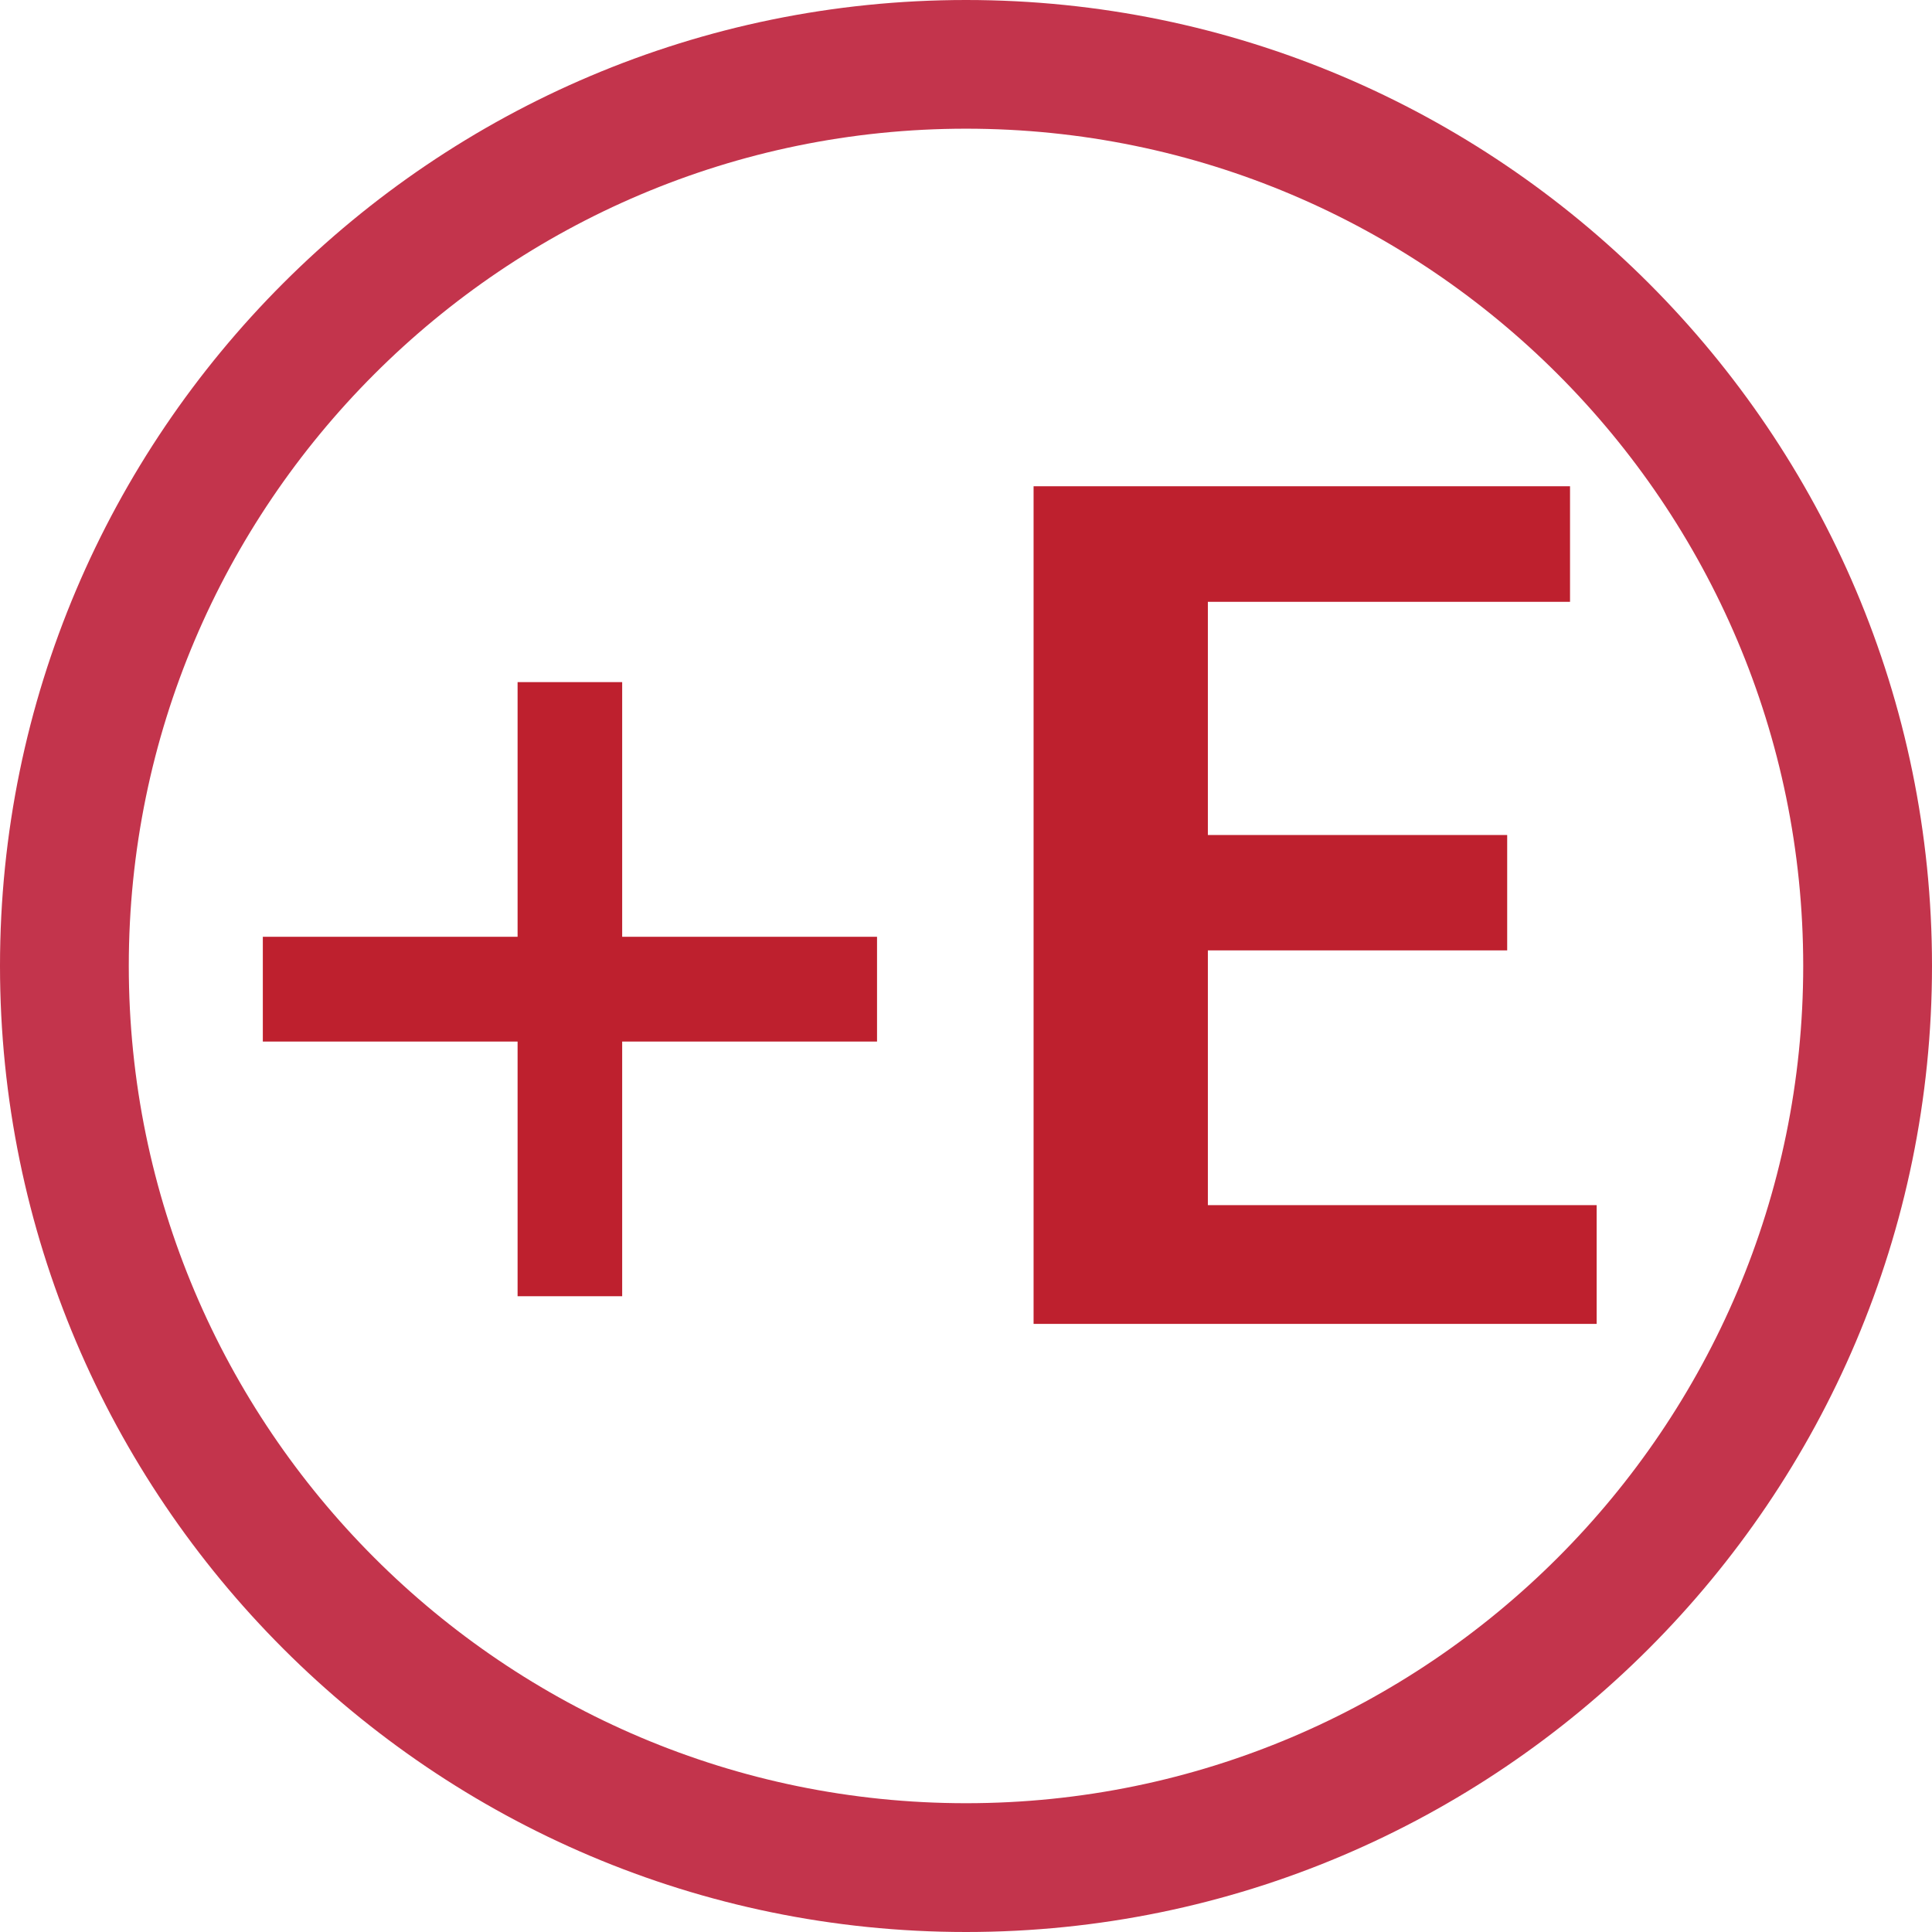
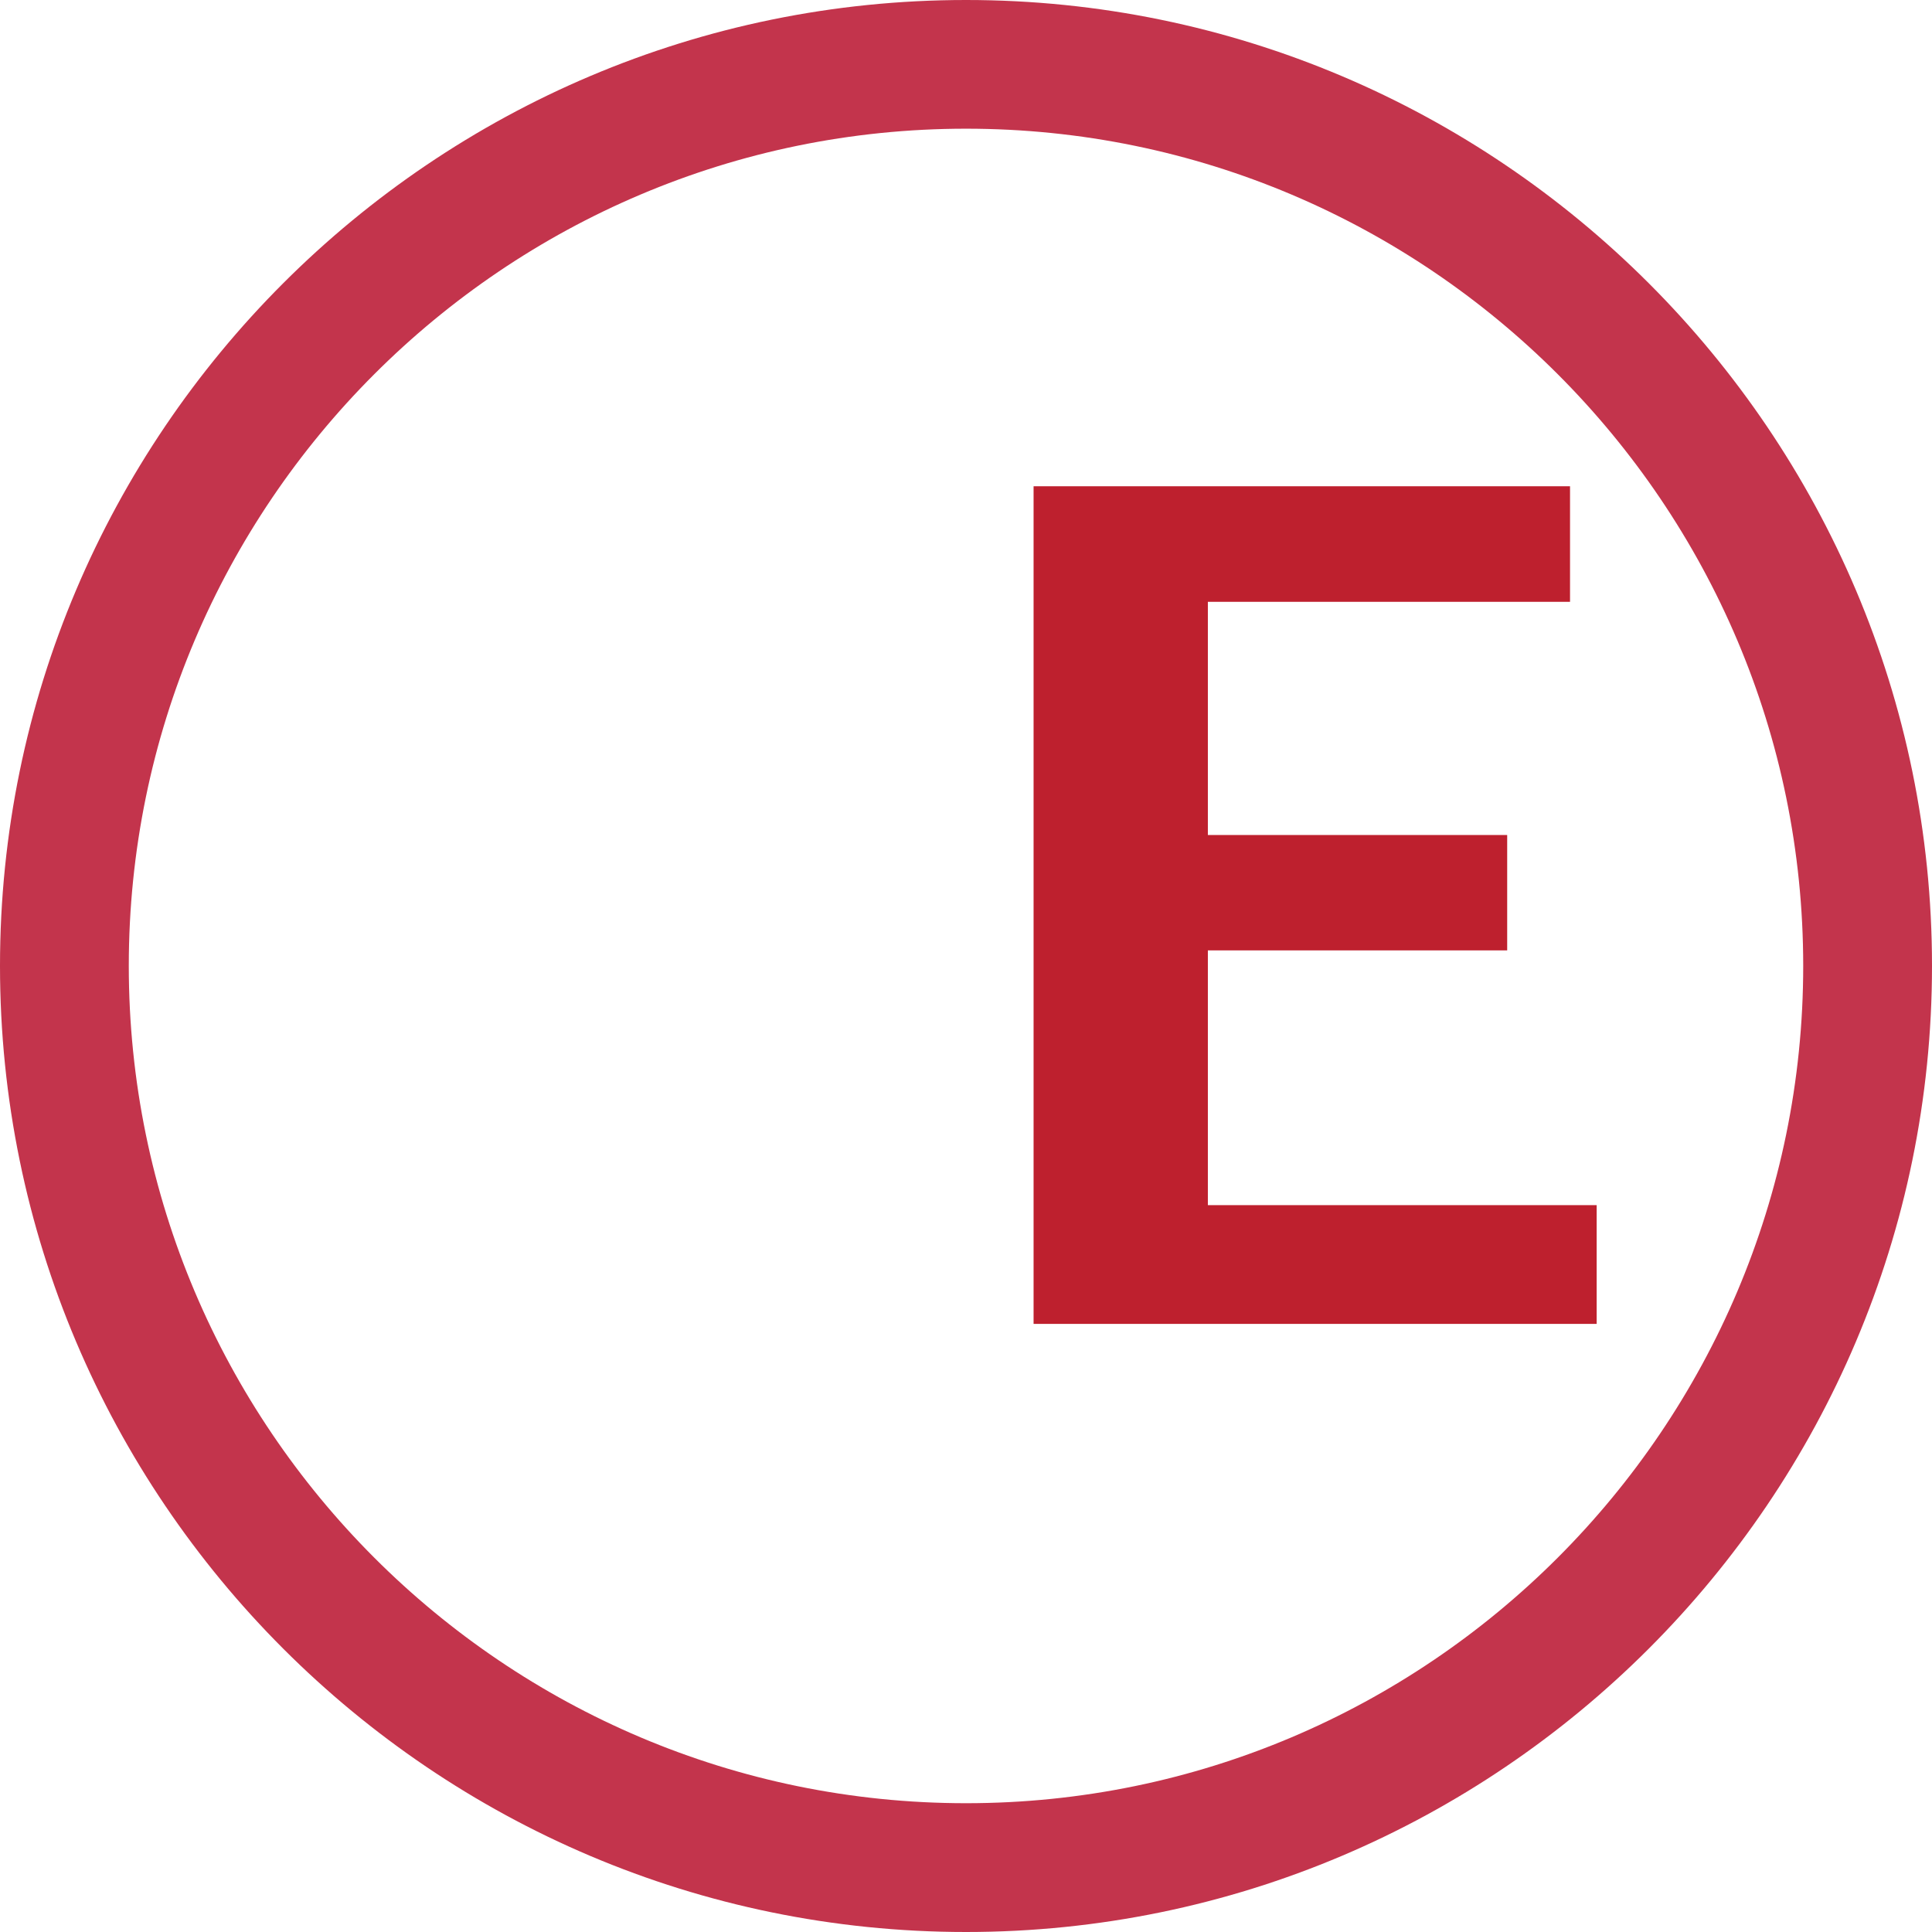
<svg xmlns="http://www.w3.org/2000/svg" version="1.1" id="Layer_1" x="0px" y="0px" width="20.597px" height="20.597px" viewBox="0 0 20.597 20.597" enable-background="new 0 0 20.597 20.597" xml:space="preserve">
-   <polygon fill="#BE202E" points="5.518,13.819 5.518,11.104 2.802,11.104 2.802,9.987 5.518,9.987 5.518,7.272 6.633,7.272   6.633,9.987 9.35,9.987 9.35,11.104 6.633,11.104 6.633,13.819 " />
  <polygon fill="#BE202E" points="11.019,14.114 11.019,5.184 16.738,5.184 16.738,6.416 12.877,6.416 12.877,8.902 16.068,8.902   16.068,10.132 12.877,10.132 12.877,12.848 17.022,12.848 17.022,14.114 " />
  <path fill="#C3344C" d="M10.299,20.597C4.619,20.597,0,15.976,0,10.297C0,4.619,4.619,0,10.299,0  c5.678,0,10.298,4.619,10.298,10.297C20.597,15.976,15.977,20.597,10.299,20.597 M10.299,1.372c-4.922,0-8.926,4.004-8.926,8.925  c0,4.923,4.004,8.927,8.926,8.927c4.921,0,8.925-4.004,8.925-8.927C19.224,5.376,15.22,1.372,10.299,1.372" />
</svg>